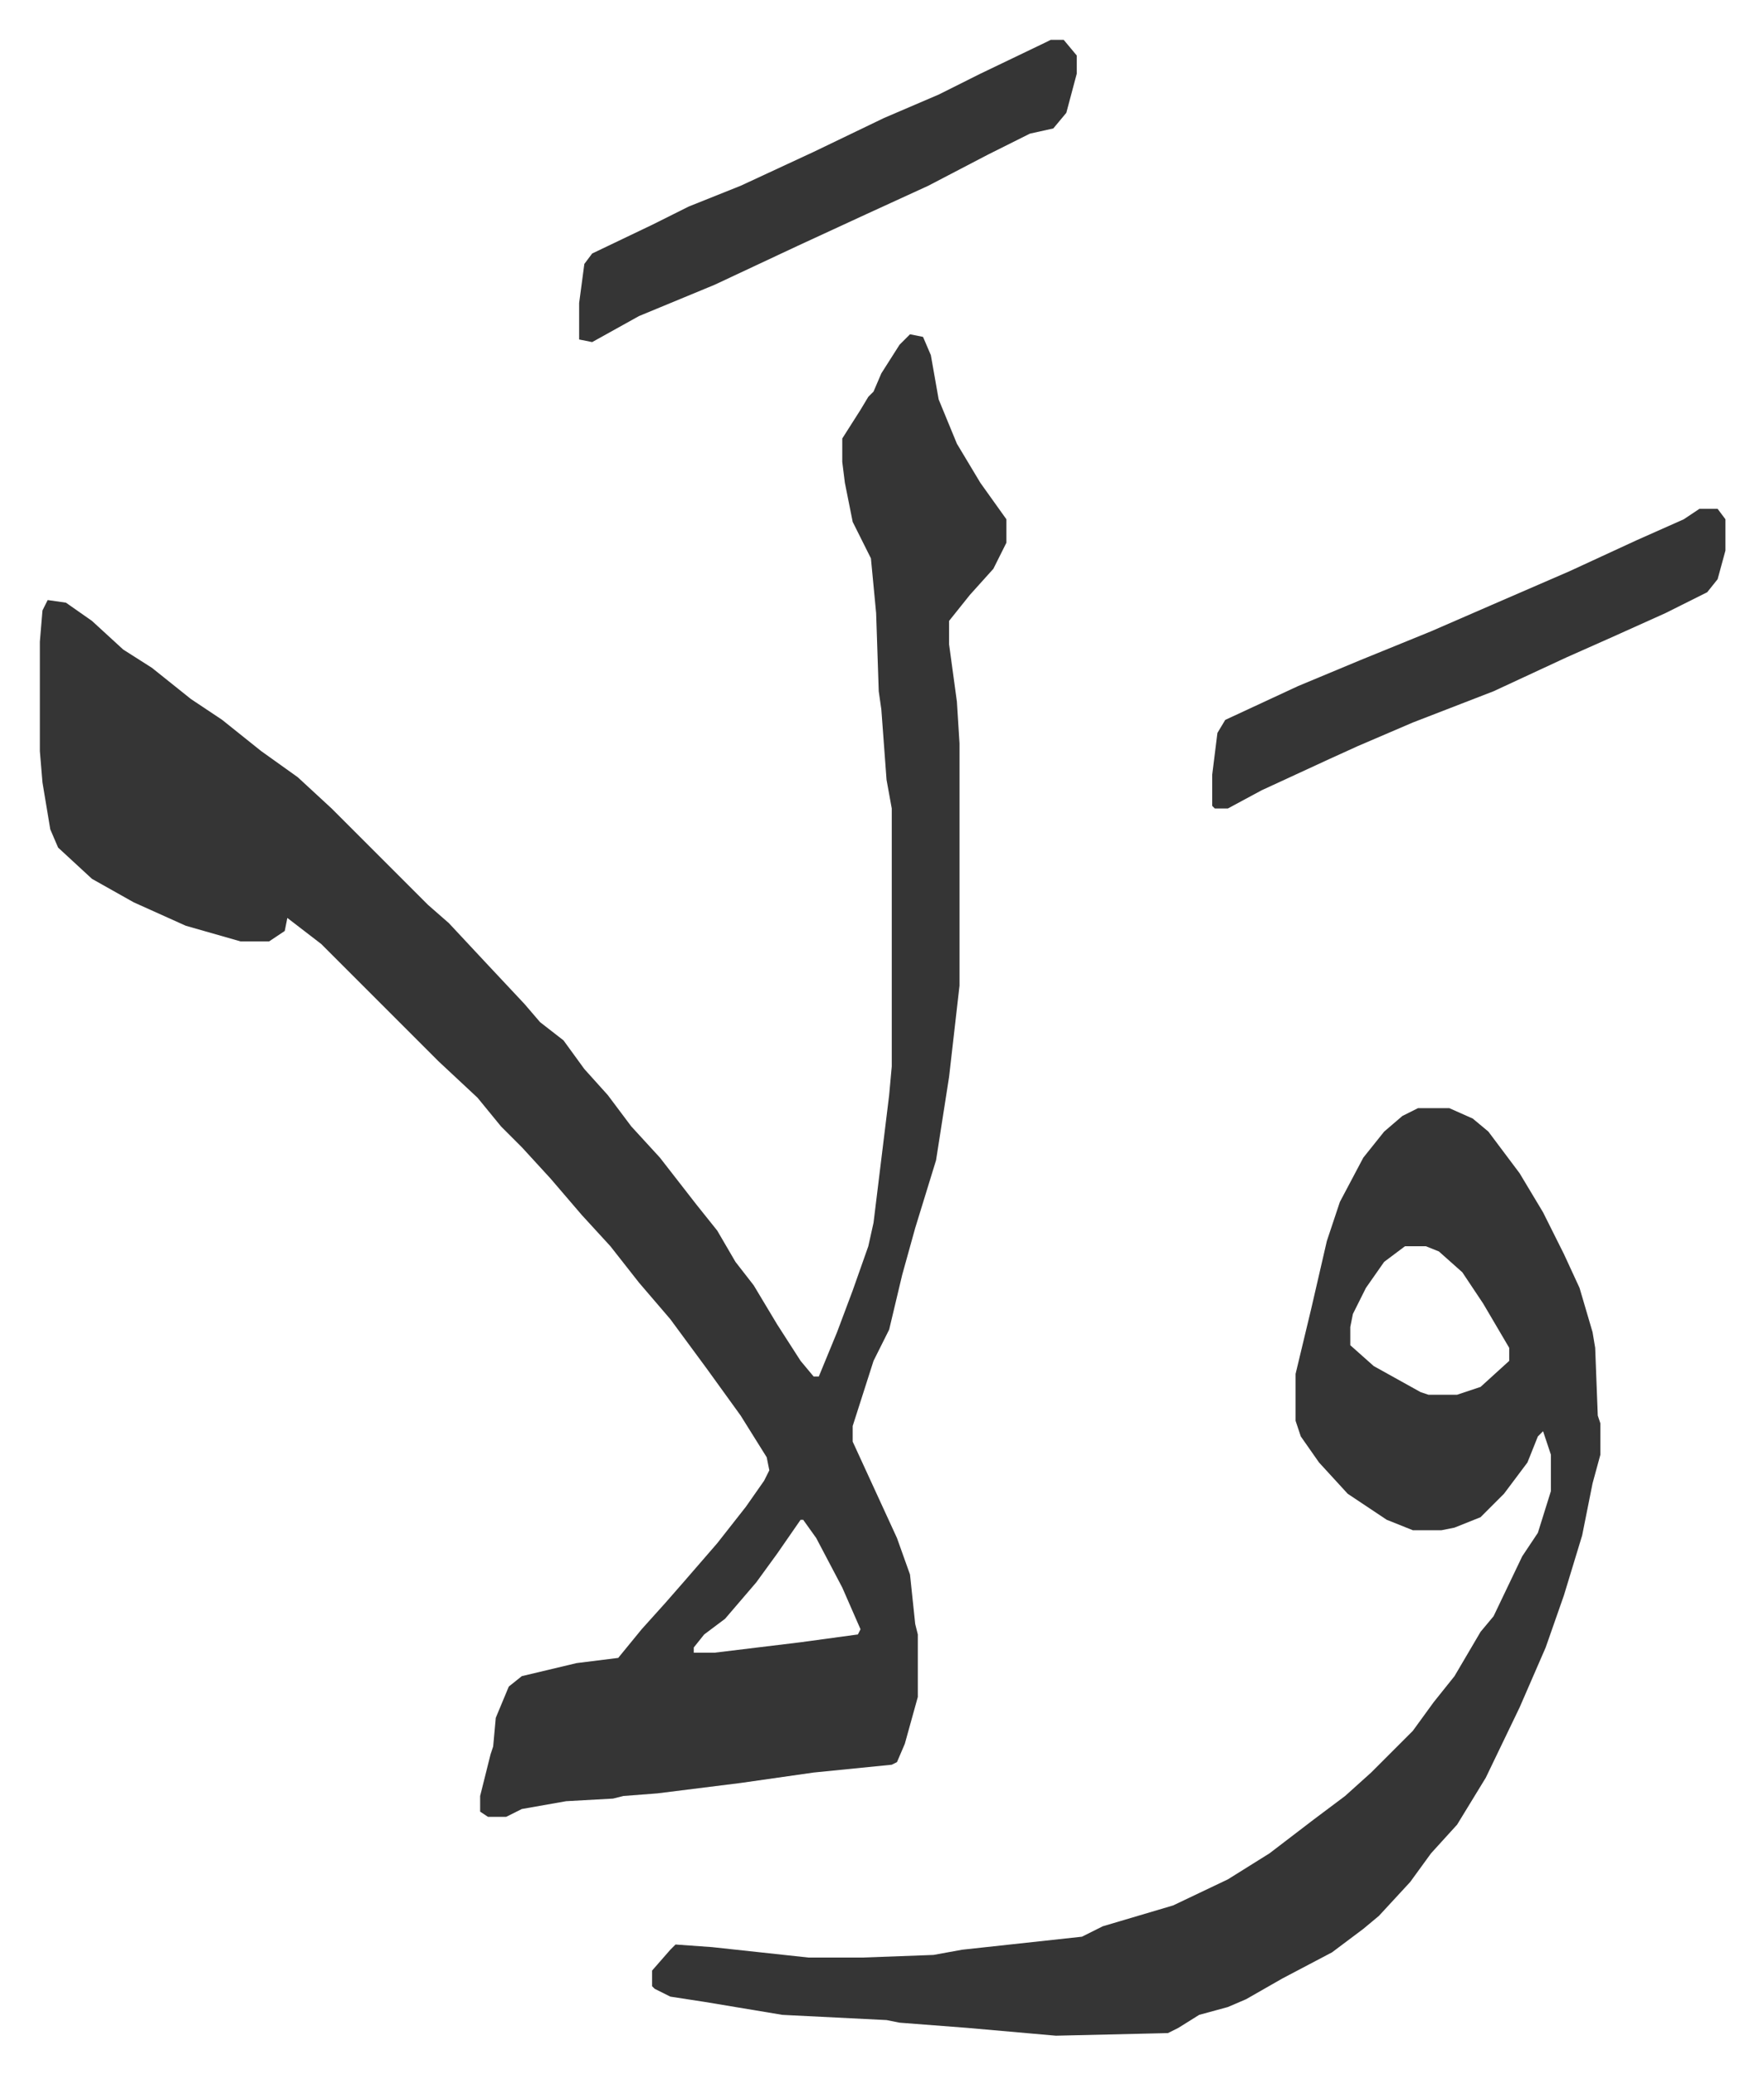
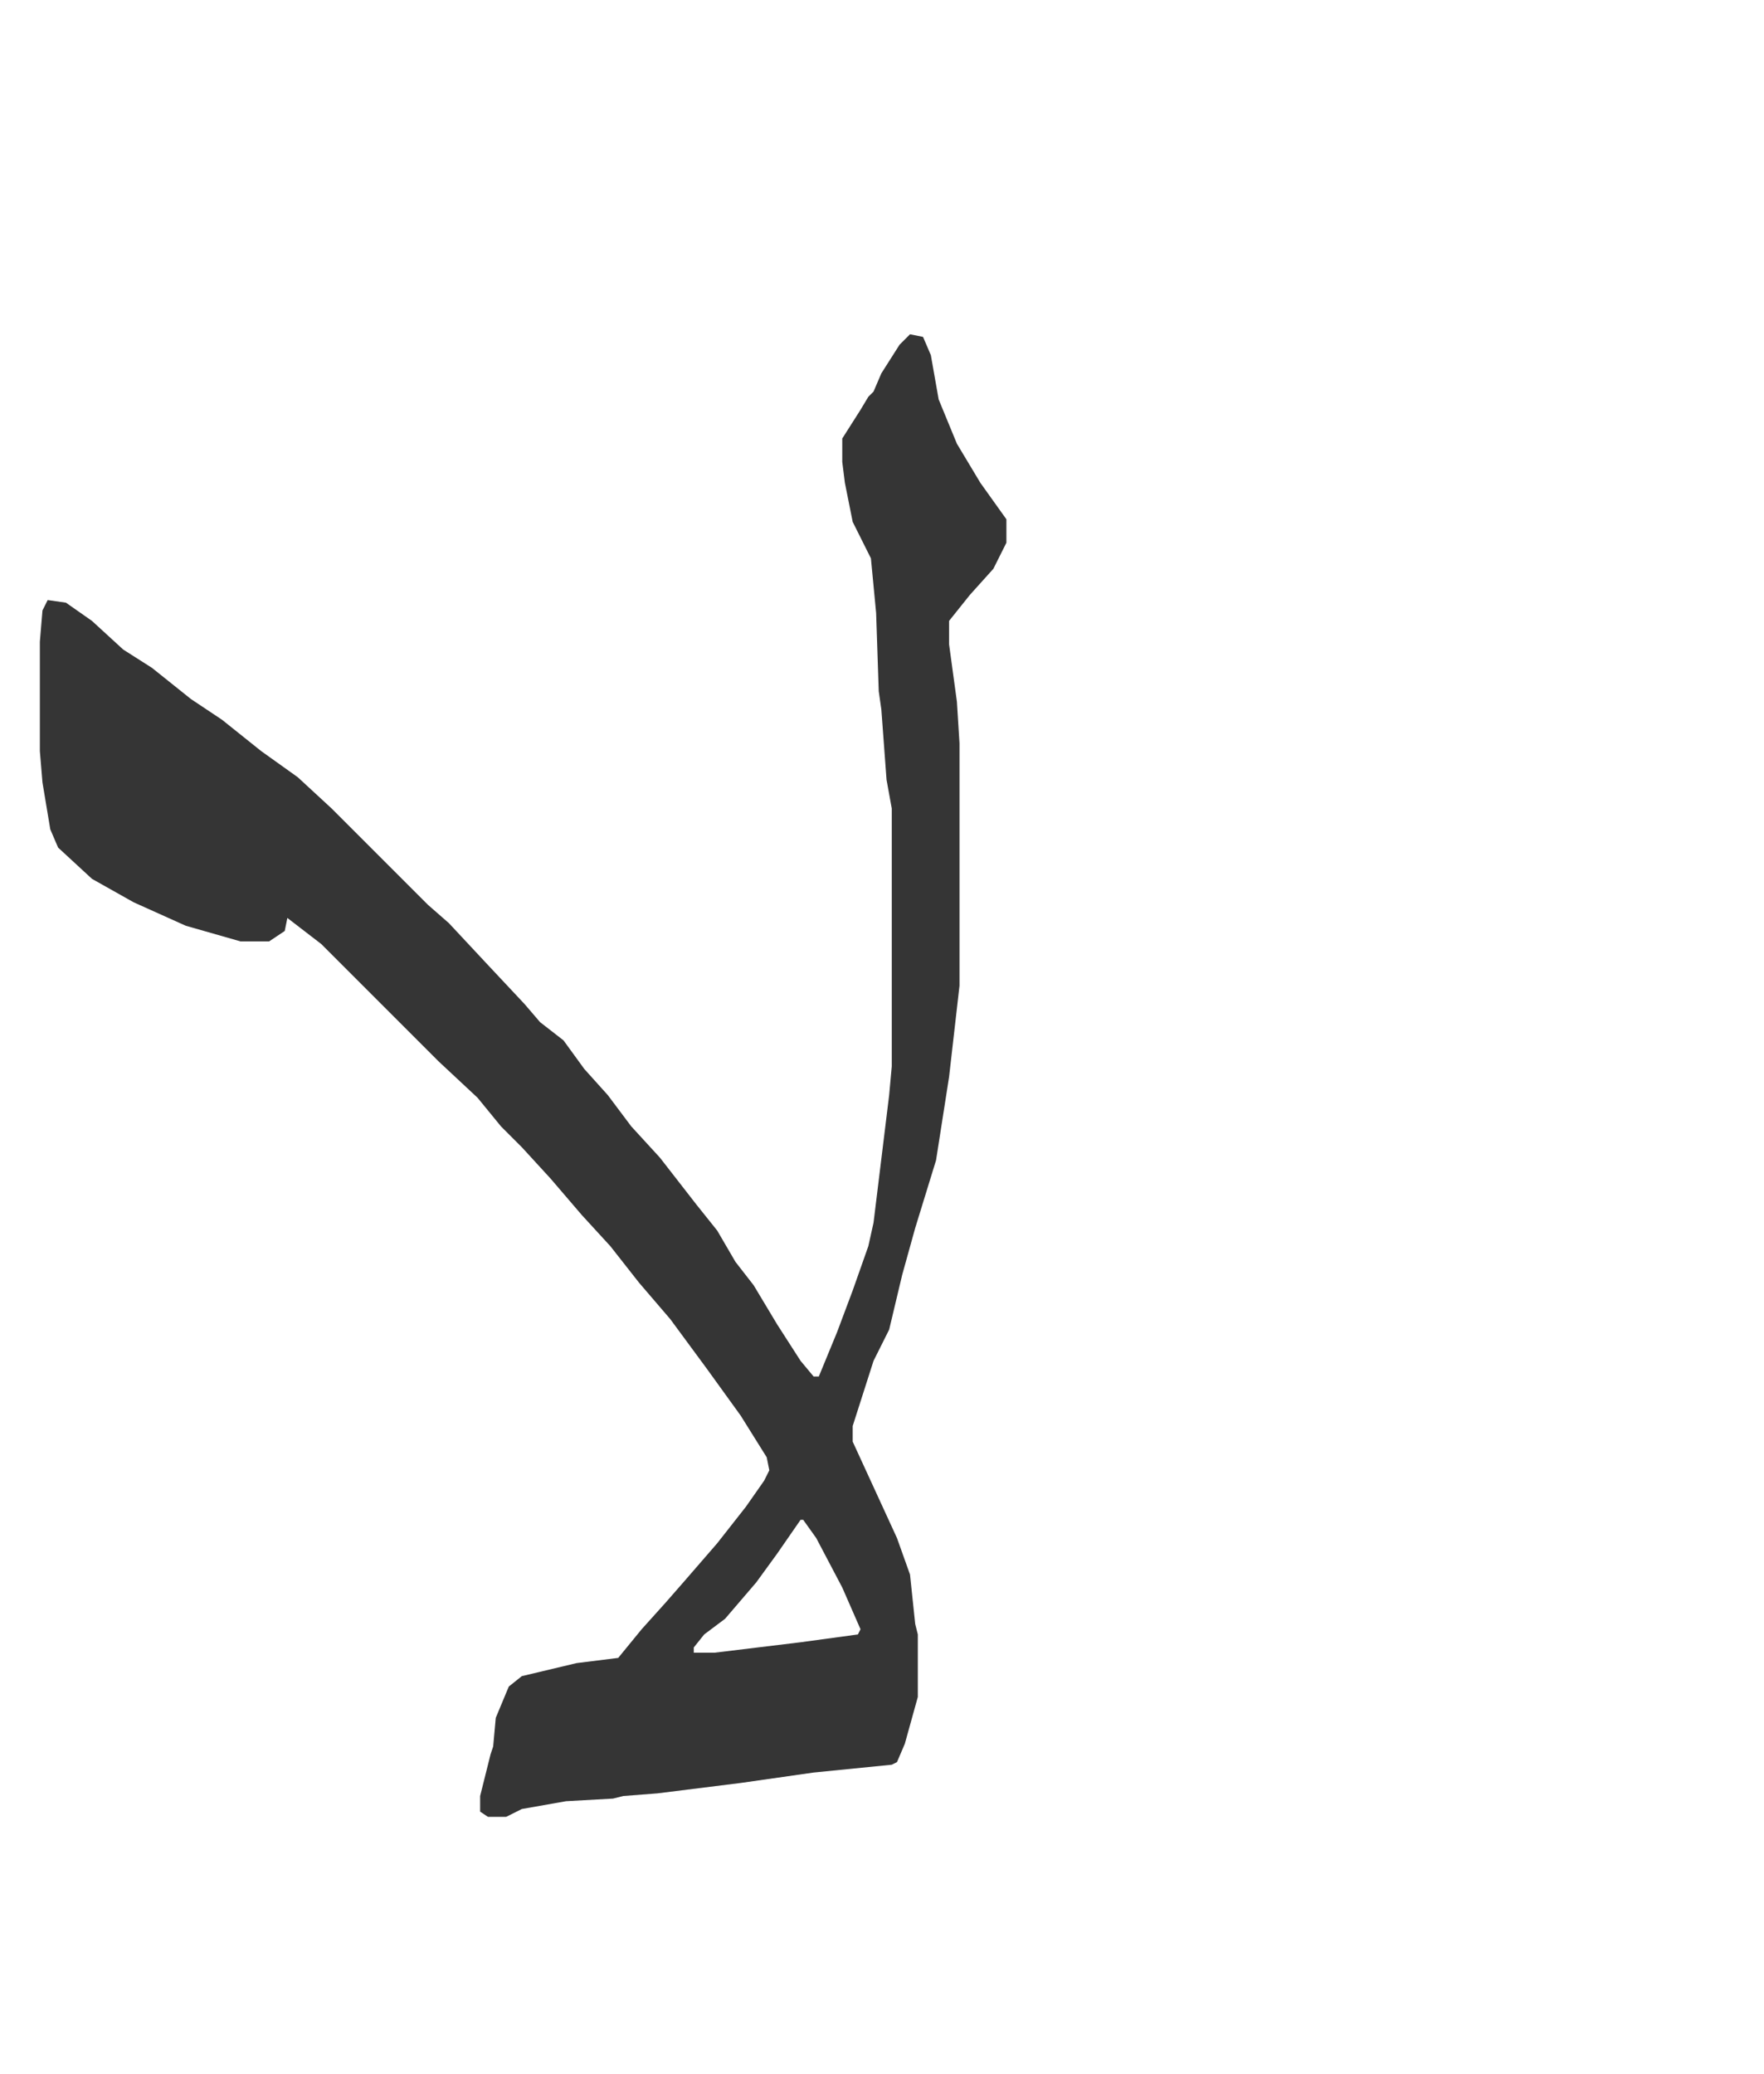
<svg xmlns="http://www.w3.org/2000/svg" viewBox="-15.3 309.7 677.1 796.1">
  <path fill="#353535" id="rule_normal" d="m334 438 5 1 3 7 3 17 7 17 9 15 10 14v9l-5 10-9 10-8 10v9l3 22 1 16v93l-4 35-5 32-8 26-5 18-5 21-6 12-8 25v6l17 37 5 14 2 19 1 4v24l-5 18-3 7-2 1-30 3-28 4-32 4-13 1-4 1-18 1-17 3-6 3h-7l-3-2v-6l4-16 1-3 1-11 5-12 5-4 21-5 16-2 9-11 9-10 7-8 13-15 11-14 7-10 2-4-1-5-10-16-13-18-14-19-12-14-11-14-11-12-12-14-11-12-8-8-9-11-15-14-5-5-40-40-13-10-1 5-6 4H77l-21-6-20-9-16-9-13-12-3-7-3-18-1-12v-42l1-12 2-4 7 1 10 7 12 11 11 7 15 12 12 8 15 12 14 10 13 12 37 37 8 7 14 15 15 16 6 7 9 7 8 11 9 10 9 12 11 12 14 18 8 10 7 12 7 9 9 15 9 14 5 6h2l7-17 6-16 6-17 2-9 6-49 1-11v-99l-2-11-2-27-1-7-1-30-2-21-7-14-3-15-1-8v-9l7-11 3-5 2-2 3-7 7-11zm-42 455-9 13-8 11-12 14-8 6-4 5v2h8l33-4 22-3 1-2-7-16-10-19-5-7z" />
-   <path fill="#353535" id="rule_normal" d="M529 735h12l9 4 6 5 12 16 9 15 8 16 6 13 5 17 1 6 1 26 1 3v12l-3 11-4 20-7 23-7 20-10 23-13 27-11 18-10 11-8 11-12 13-6 5-12 9-19 10-14 8-7 3-11 3-8 5-4 2-43 1-34-3-26-2-5-1-40-2-30-5-13-2-6-3-1-1v-6l7-8 2-2 14 1 37 4h21l27-1 11-2 46-5 8-4 27-8 21-10 16-10 17-13 12-9 10-9 16-16 8-11 8-10 10-17 5-6 11-23 6-9 5-16v-14l-3-9-2 2-4 10-9 12-9 9-10 4-5 1h-11l-10-4-15-10-11-12-7-10-2-6v-18l6-25 6-26 5-15 9-17 8-10 7-6zm-5 53-8 6-7 10-5 10-1 5v7l9 8 18 10 3 1h11l9-3 11-10v-5l-10-17-8-12-9-8-5-2zm113-283h7l3 4v12l-3 11-4 5-16 8-20 9-18 8-28 13-31 12-21 9-11 5-26 12-13 7h-5l-1-1v-12l2-16 3-5 28-13 24-10 27-11 23-10 30-13 26-12 18-8zM388 325h5l5 6v7l-4 15-5 6-9 2-16 8-23 12-24 11-26 12-32 15-29 12-18 10-5-1v-14l2-15 3-4 23-11 14-7 20-8 28-13 27-13 21-9 16-8 25-12z" />
</svg>